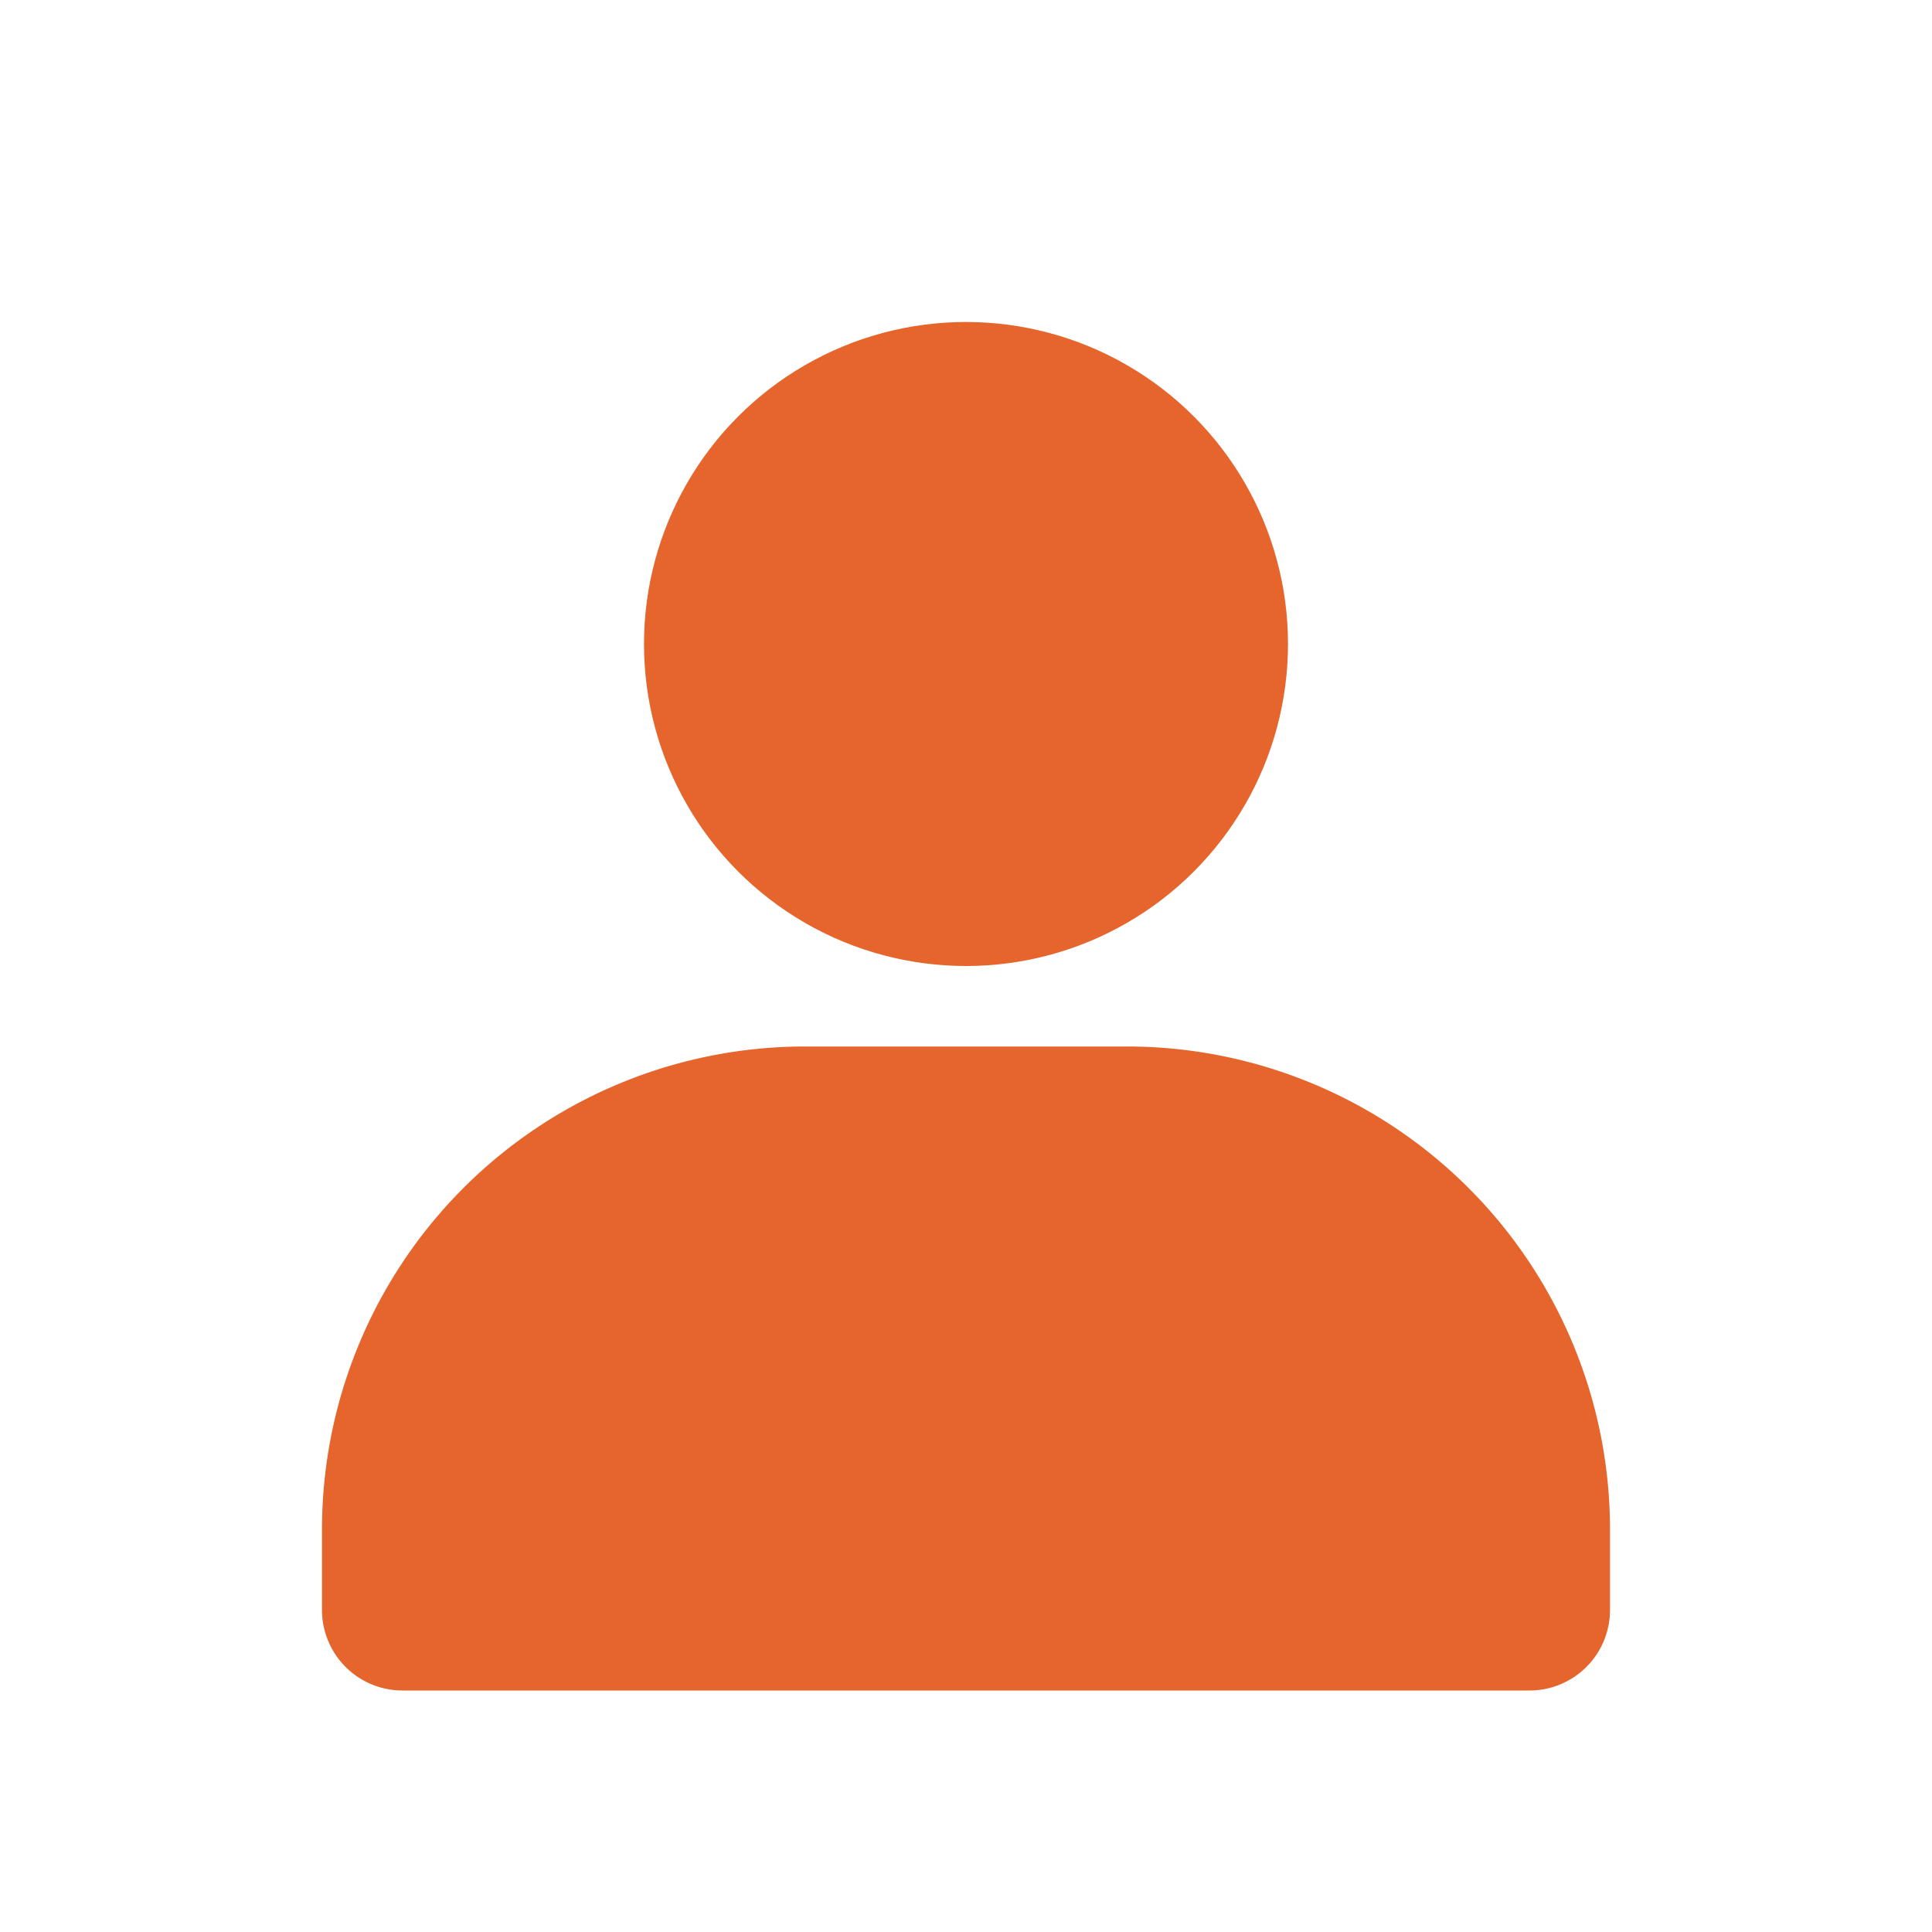
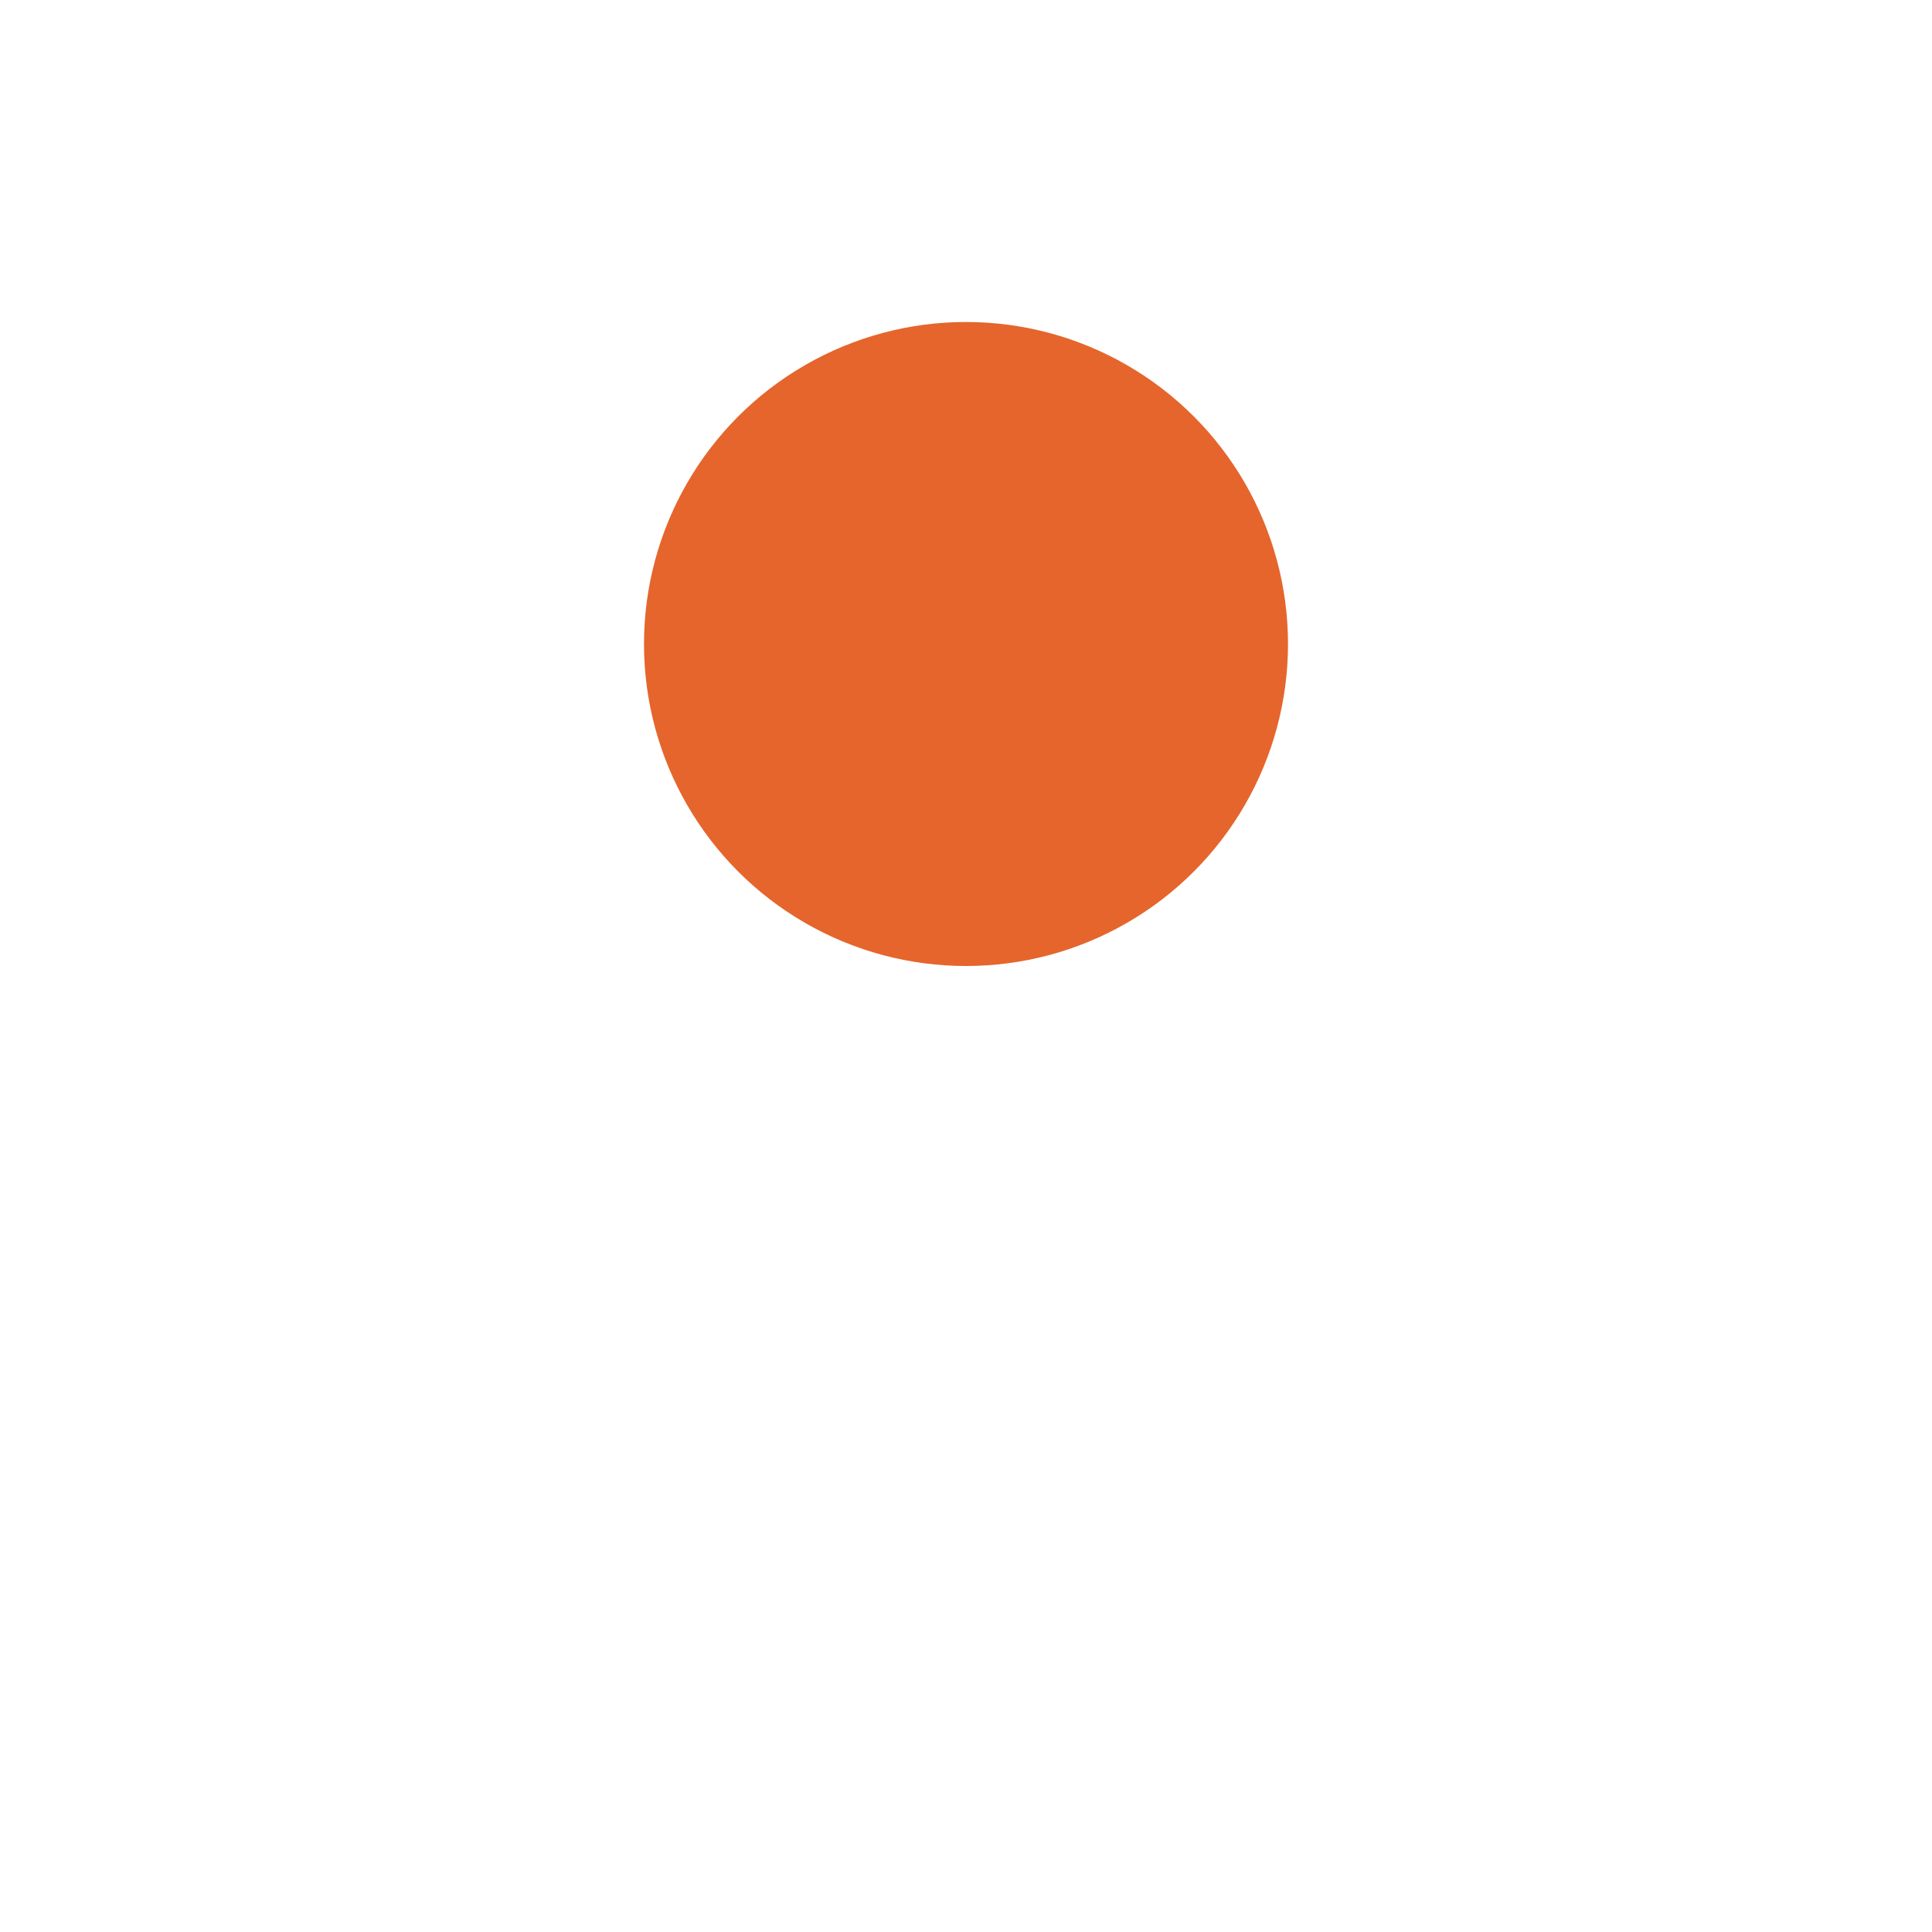
<svg xmlns="http://www.w3.org/2000/svg" viewBox="0 0 24 24">
  <circle cx="12" cy="8" fill="#e5652c" r="4" class="fill-464646" />
-   <path d="M20 19v1a1 1 0 0 1-1 1H5a1 1 0 0 1-1-1v-1a6 6 0 0 1 6-6h4a6 6 0 0 1 6 6Z" fill="#e5652c" class="fill-464646" />
</svg>